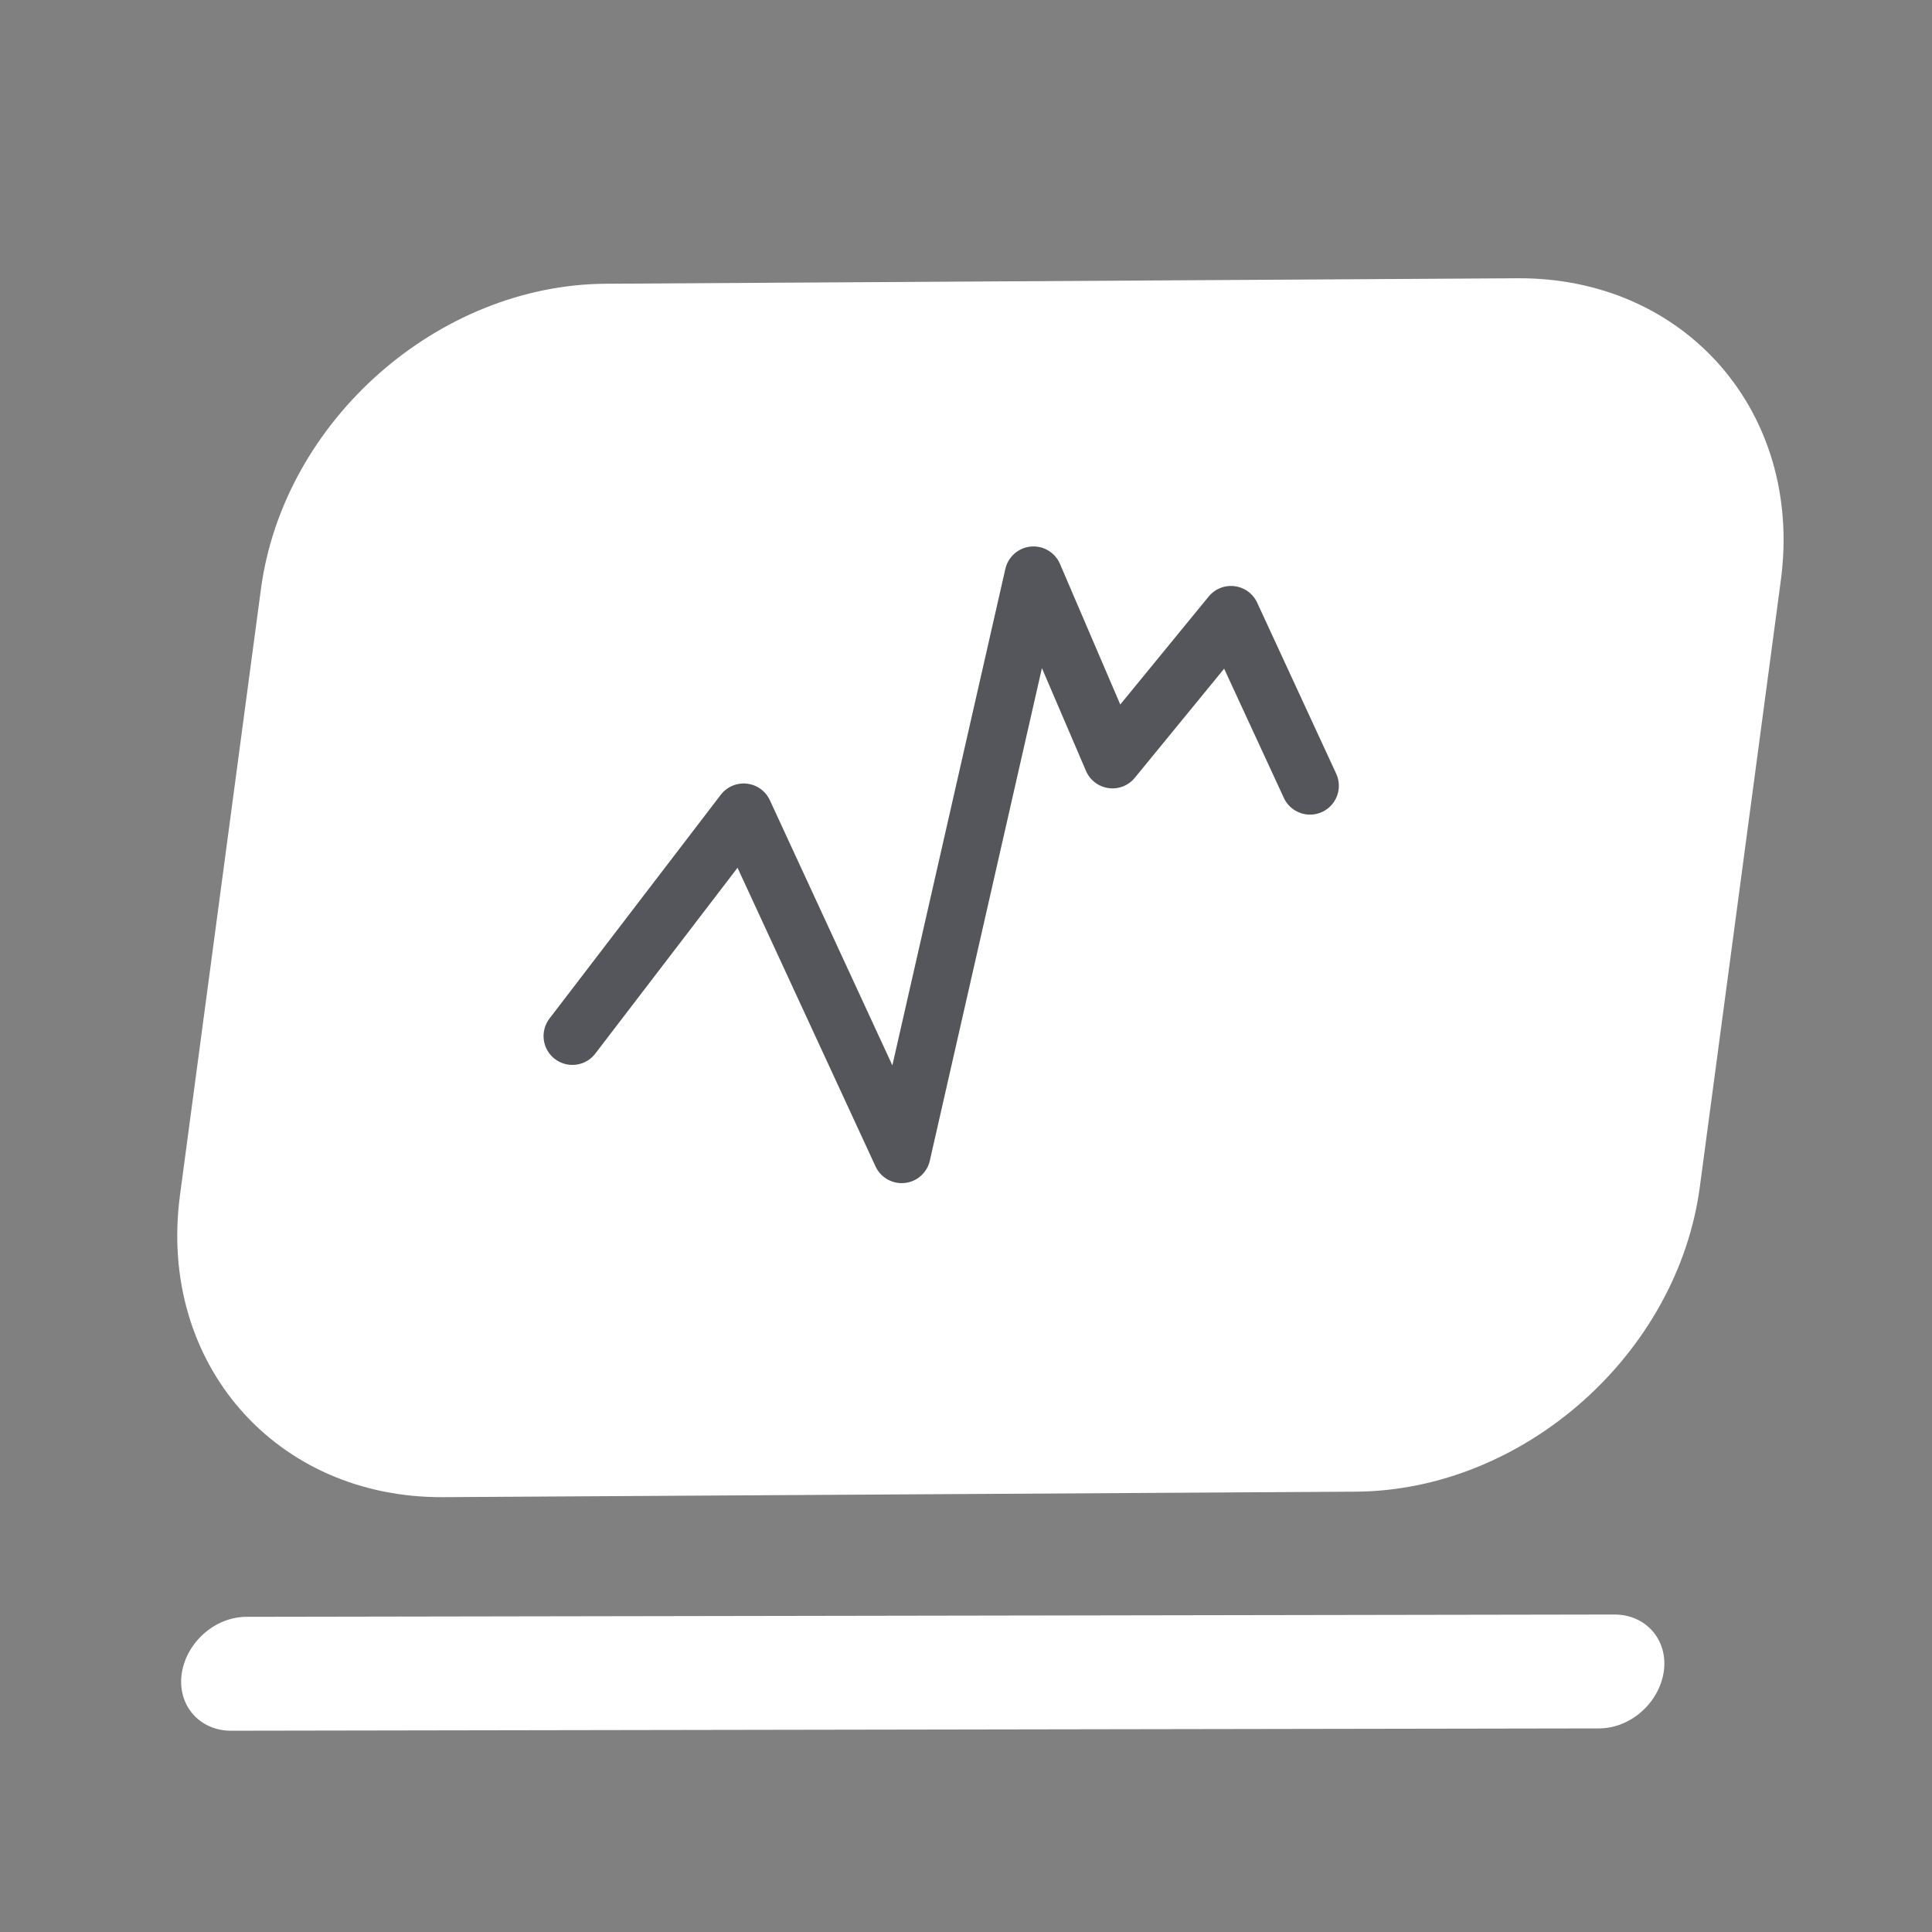
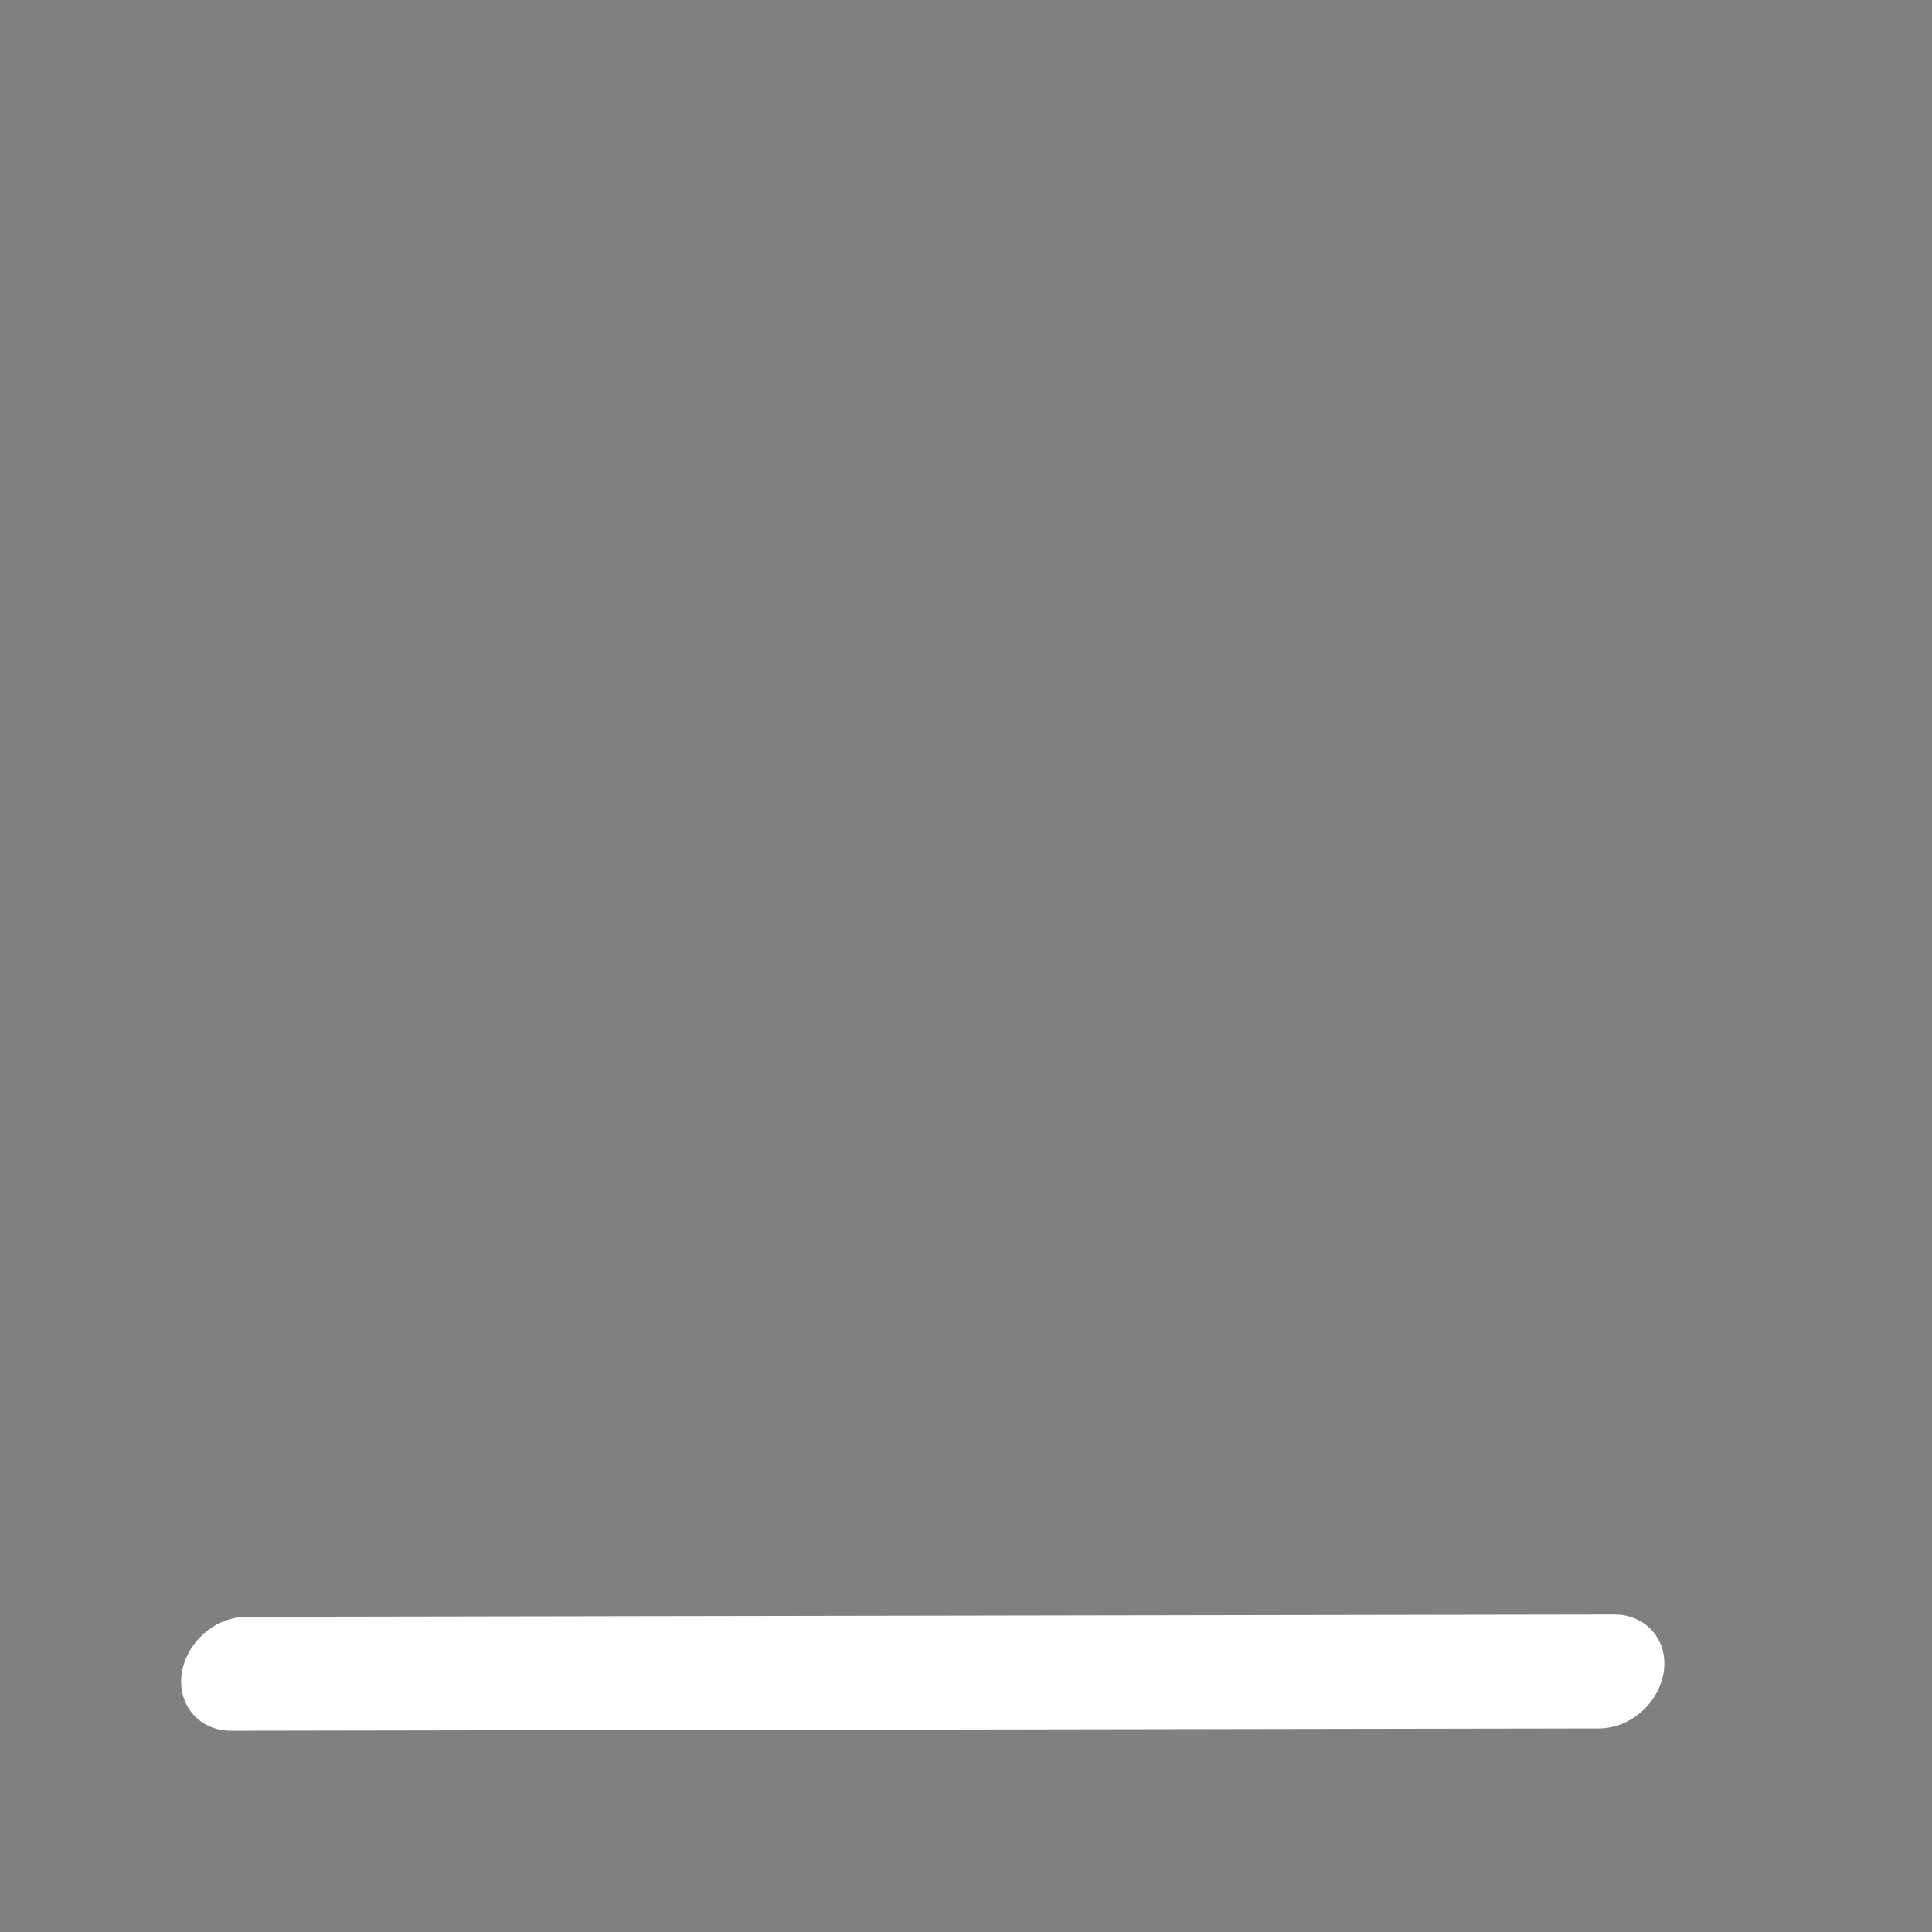
<svg xmlns="http://www.w3.org/2000/svg" version="1.1" id="Слой_1" x="0px" y="0px" width="670px" height="670px" viewBox="0 0 670 670" style="enable-background:new 0 0 670 670;" xml:space="preserve">
  <rect x="0" y="0" width="670" height="670" fill="#808080" stroke="none" />
  <style type="text/css"> .st0{fill:#FFFFFF;} .st1{fill:none;stroke:#55565C;stroke-width:20;stroke-linecap:round;stroke-linejoin:round;} </style>
  <g>
-     <path class="st0" d="M210,98.4l316.2-1.9c58.2-0.4,99.1,46.5,91.4,104.6l-28.1,210.4C581.8,469.6,528.3,517,470,517.3l-316.2,1.9 c-58.2,0.4-99.1-46.5-91.4-104.6l28.1-210.4C98.3,146.1,151.7,98.8,210,98.4z" />
    <path class="st0" d="M85.5,560.7c-10.9,0-20.9,8.8-22.5,19.8c-1.5,10.9,6.2,19.7,17.1,19.7l474.4-0.8c10.9,0,20.9-8.8,22.5-19.8 c1.5-10.9-6.2-19.7-17.1-19.7L85.5,560.7z" />
  </g>
  <g>
-     <path class="st1" d="M198.5,359.3l59.4-77.6l54.8,118.6l45.7-200.8l27.4,63.9l41.1-50.2l27.4,59.3" />
-   </g>
+     </g>
</svg>